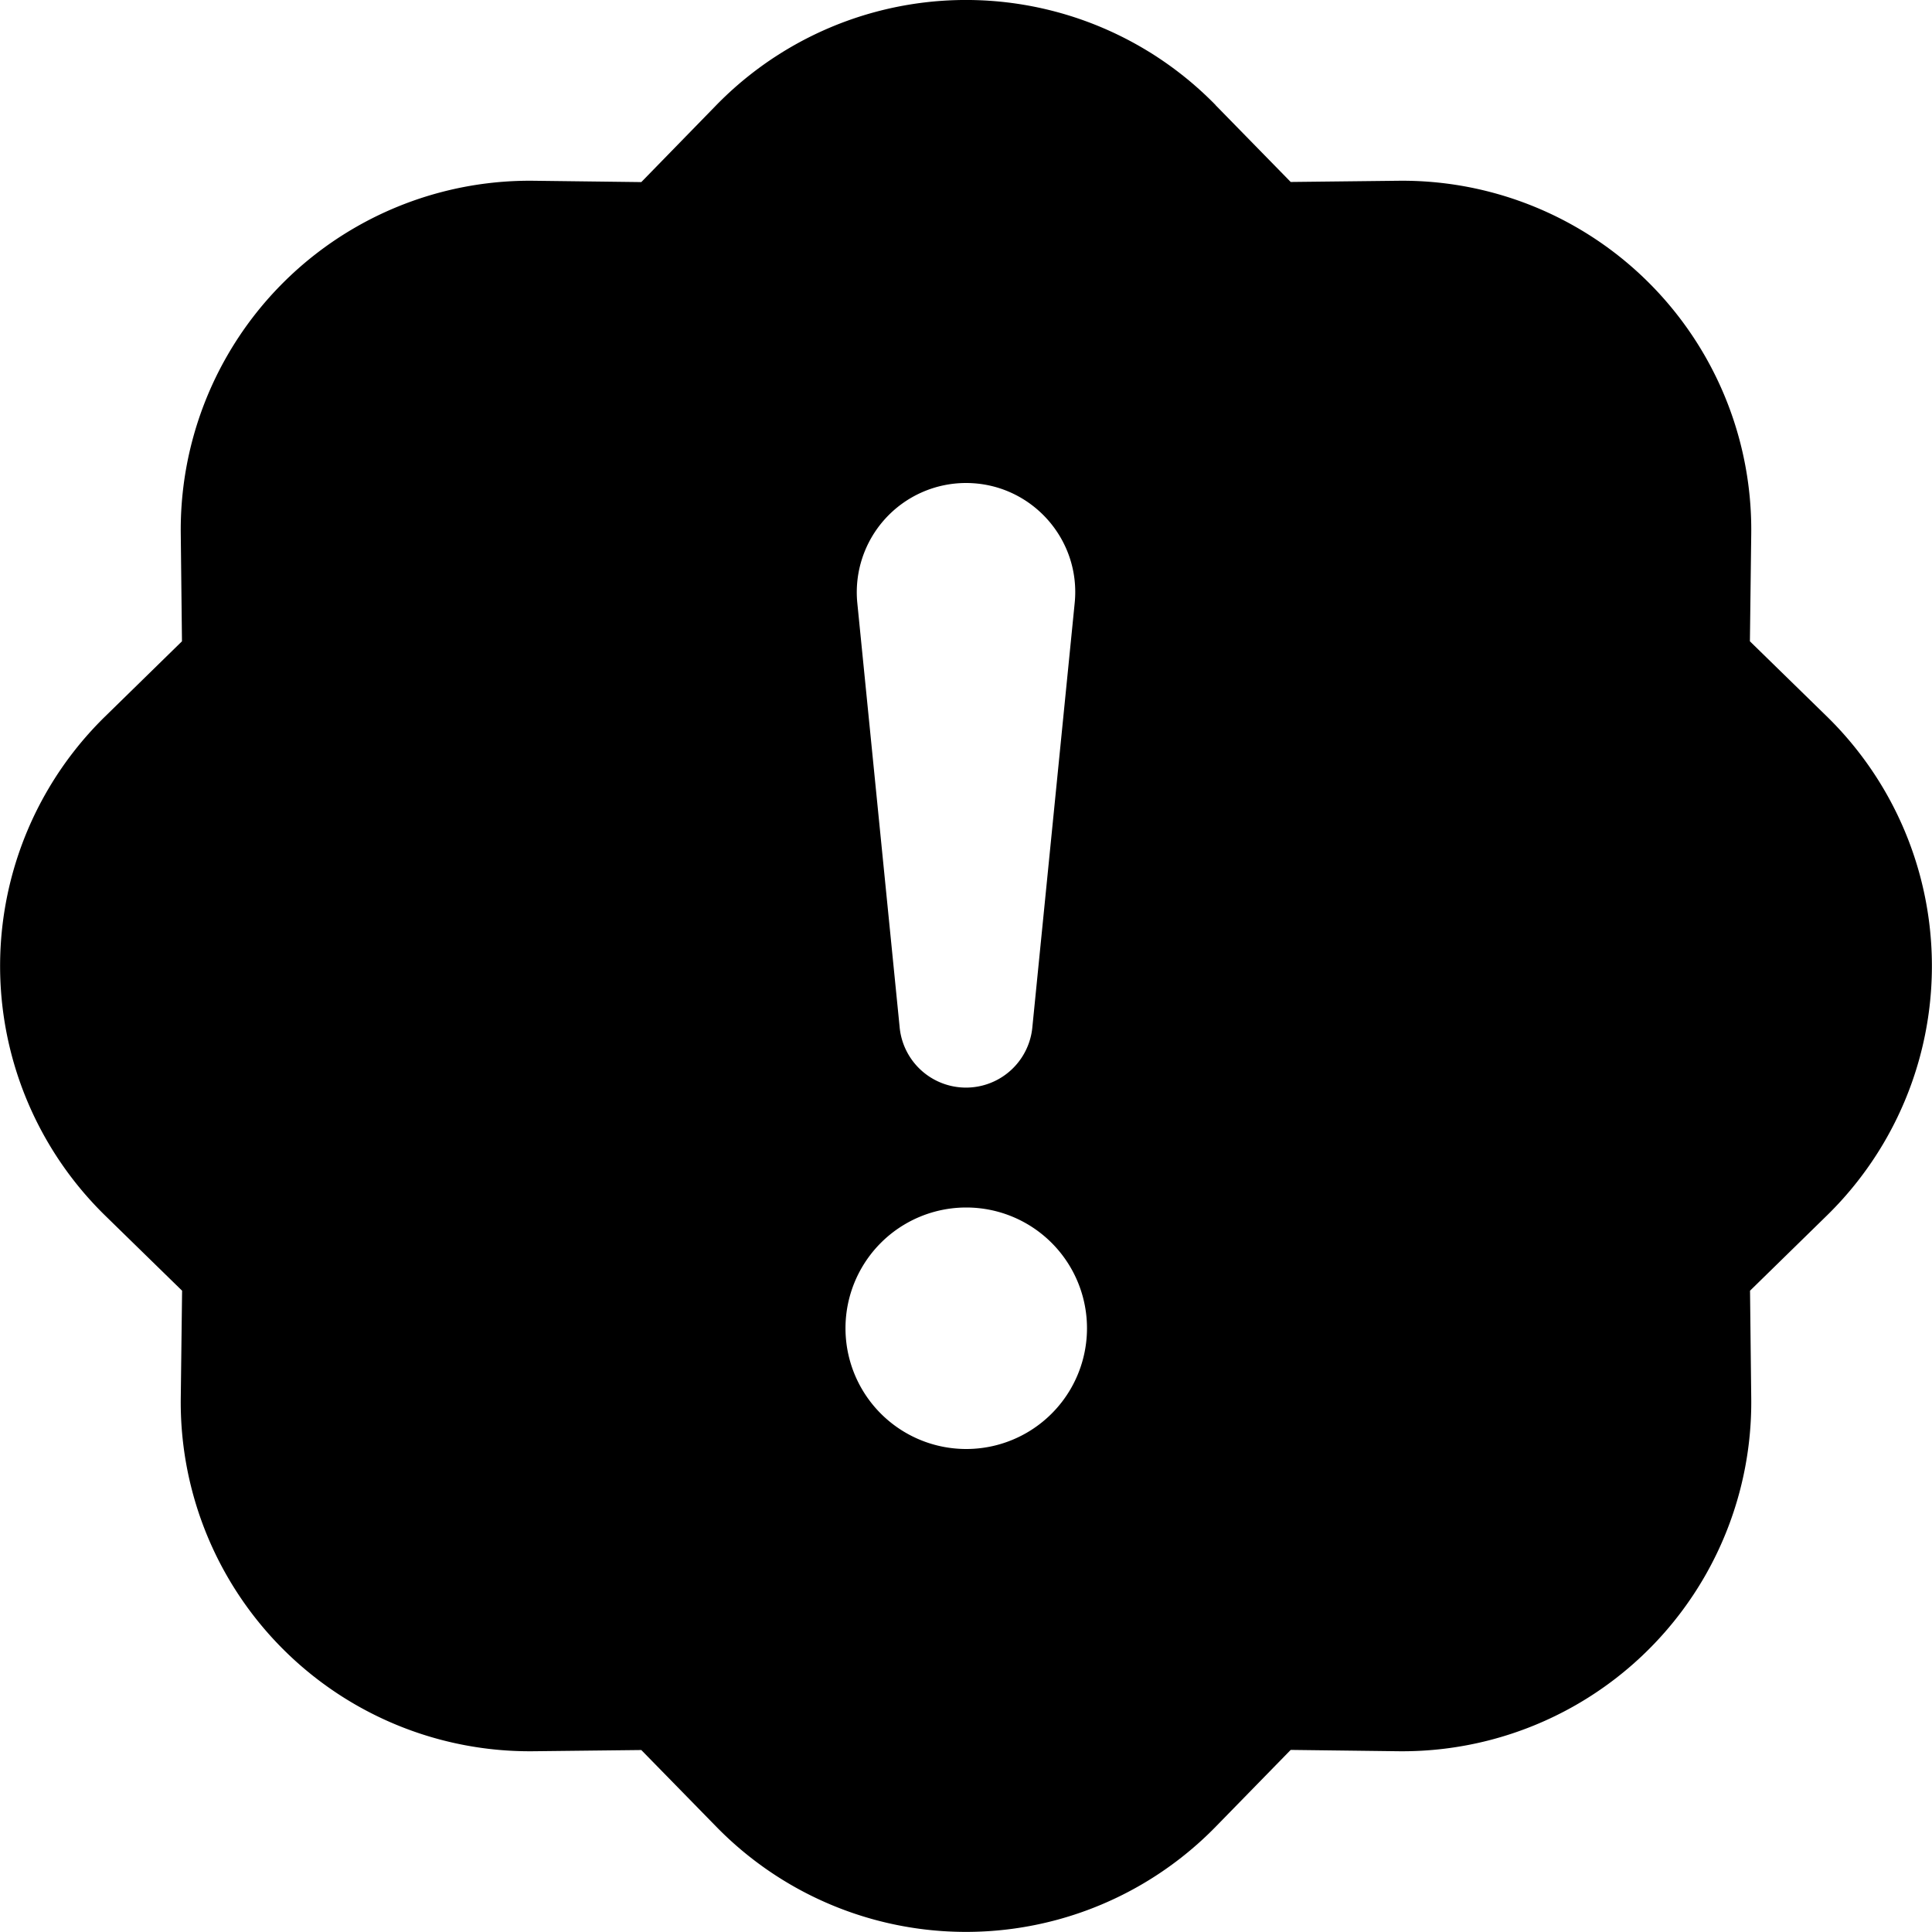
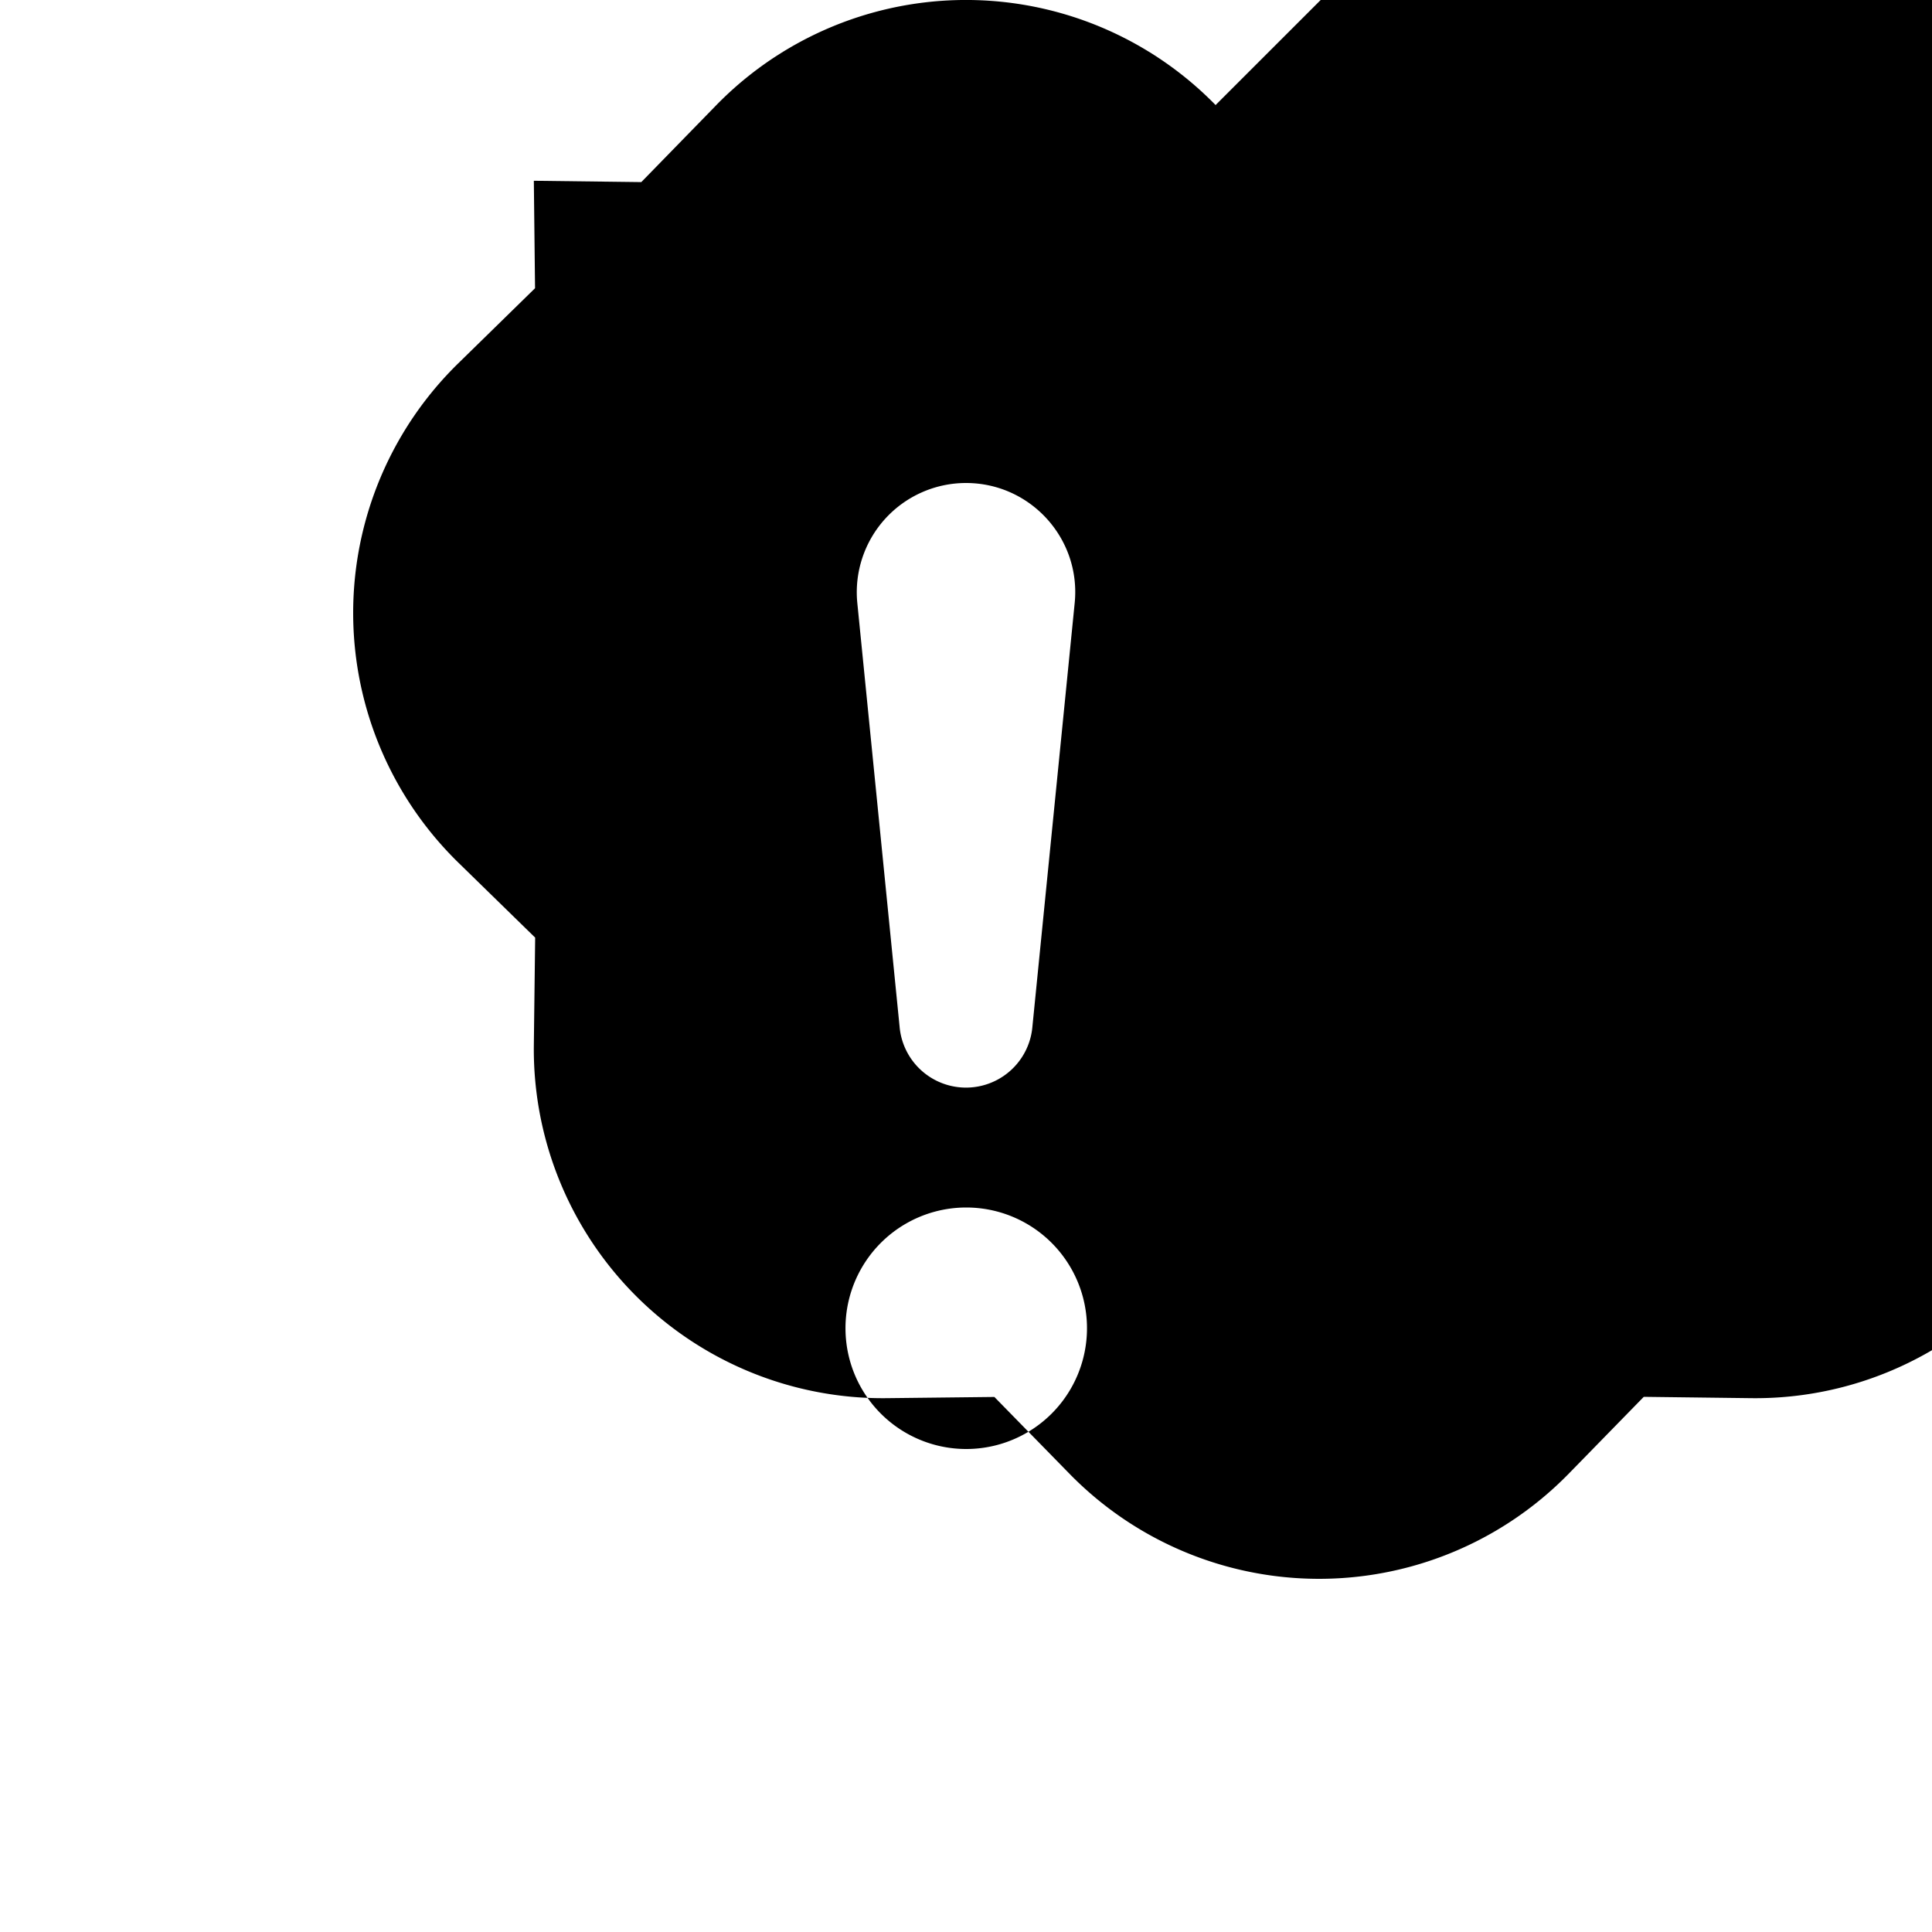
<svg xmlns="http://www.w3.org/2000/svg" width="16" height="16" fill="currentColor" class="bi bi-patch-exclamation-fill" viewBox="0 0 16 16">
-   <path d="M10.067.87a2.89 2.89 0 0 0-4.134 0l-.622.638-.89-.011a2.89 2.89 0 0 0-2.924 2.924l.01.89-.636.622a2.89 2.89 0 0 0 0 4.134l.637.622-.011.89a2.89 2.89 0 0 0 2.924 2.924l.89-.01.622.636a2.89 2.89 0 0 0 4.134 0l.622-.637.89.011a2.89 2.89 0 0 0 2.924-2.924l-.01-.89.636-.622a2.89 2.89 0 0 0 0-4.134l-.637-.622.011-.89a2.89 2.89 0 0 0-2.924-2.924l-.89.01-.622-.636zM8 4c.535 0 .954.462.9.995l-.35 3.507a.552.552 0 0 1-1.1 0L7.1 4.995A.905.905 0 0 1 8 4zm.002 6a1 1 0 1 1 0 2 1 1 0 0 1 0-2z" />
+   <path d="M10.067.87a2.89 2.89 0 0 0-4.134 0l-.622.638-.89-.011l.01.89-.636.622a2.89 2.89 0 0 0 0 4.134l.637.622-.011.89a2.89 2.89 0 0 0 2.924 2.924l.89-.01.622.636a2.89 2.89 0 0 0 4.134 0l.622-.637.89.011a2.89 2.89 0 0 0 2.924-2.924l-.01-.89.636-.622a2.89 2.89 0 0 0 0-4.134l-.637-.622.011-.89a2.89 2.89 0 0 0-2.924-2.924l-.89.01-.622-.636zM8 4c.535 0 .954.462.9.995l-.35 3.507a.552.552 0 0 1-1.1 0L7.1 4.995A.905.905 0 0 1 8 4zm.002 6a1 1 0 1 1 0 2 1 1 0 0 1 0-2z" />
</svg>